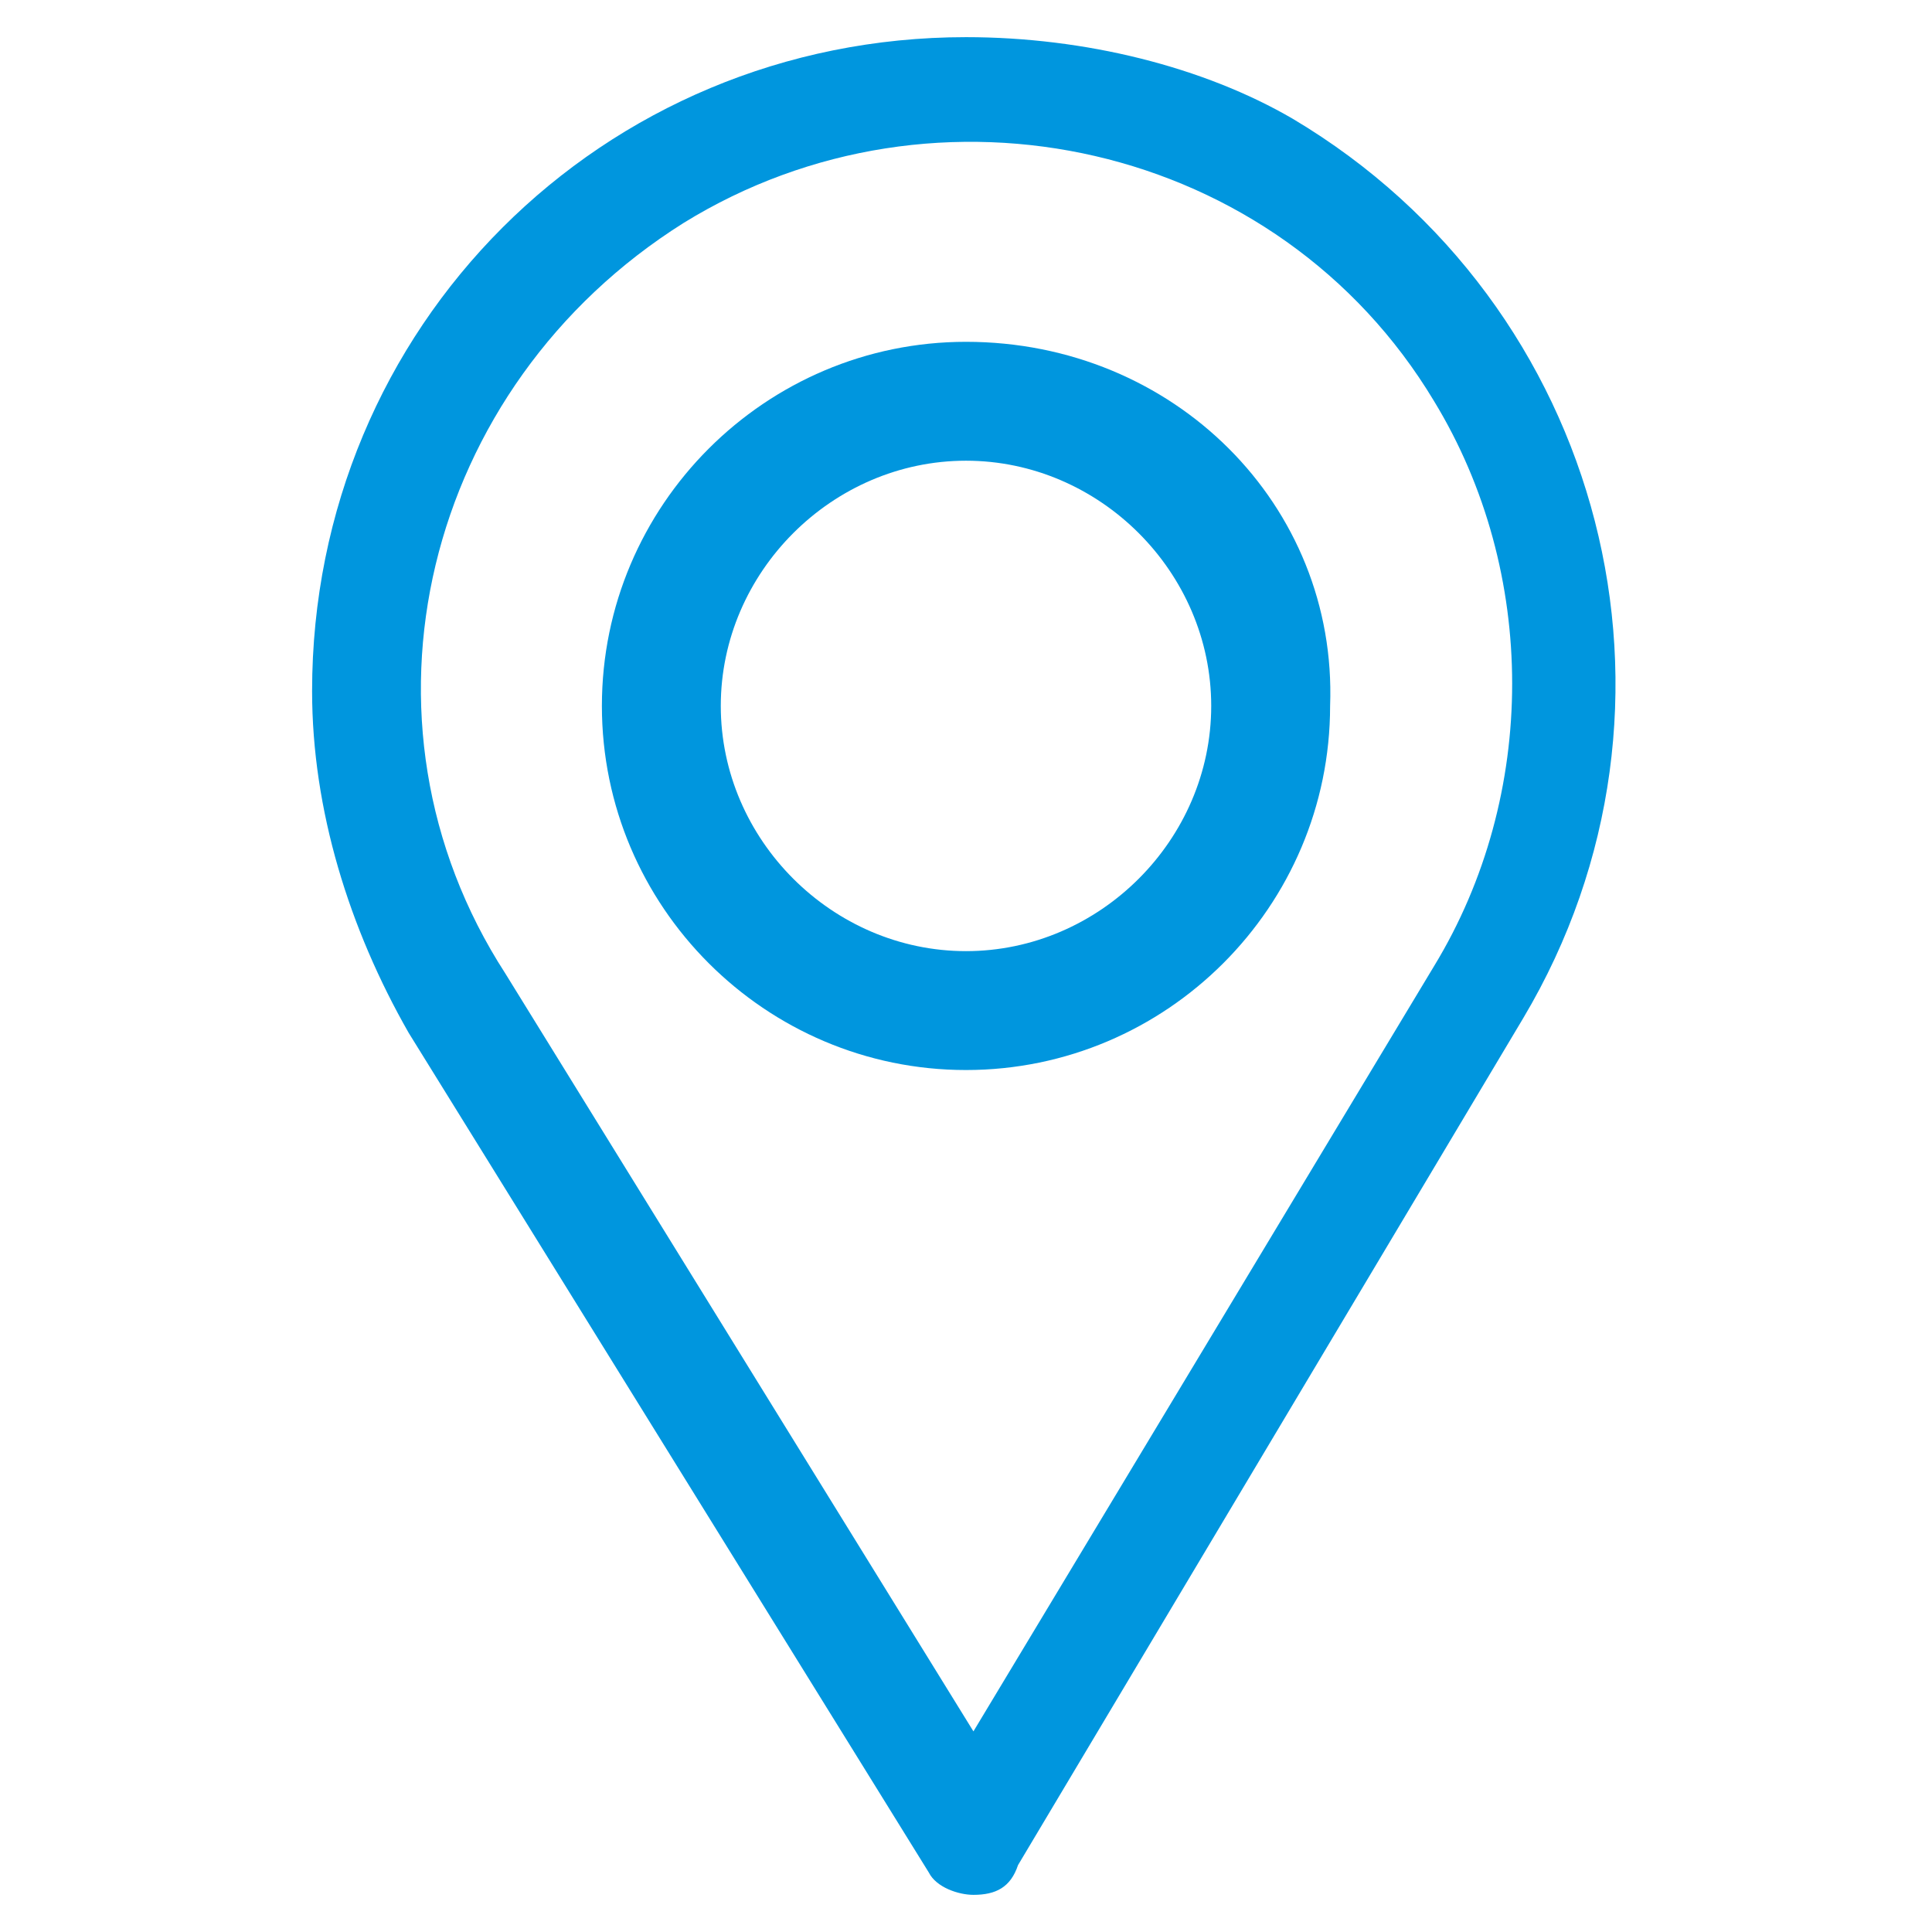
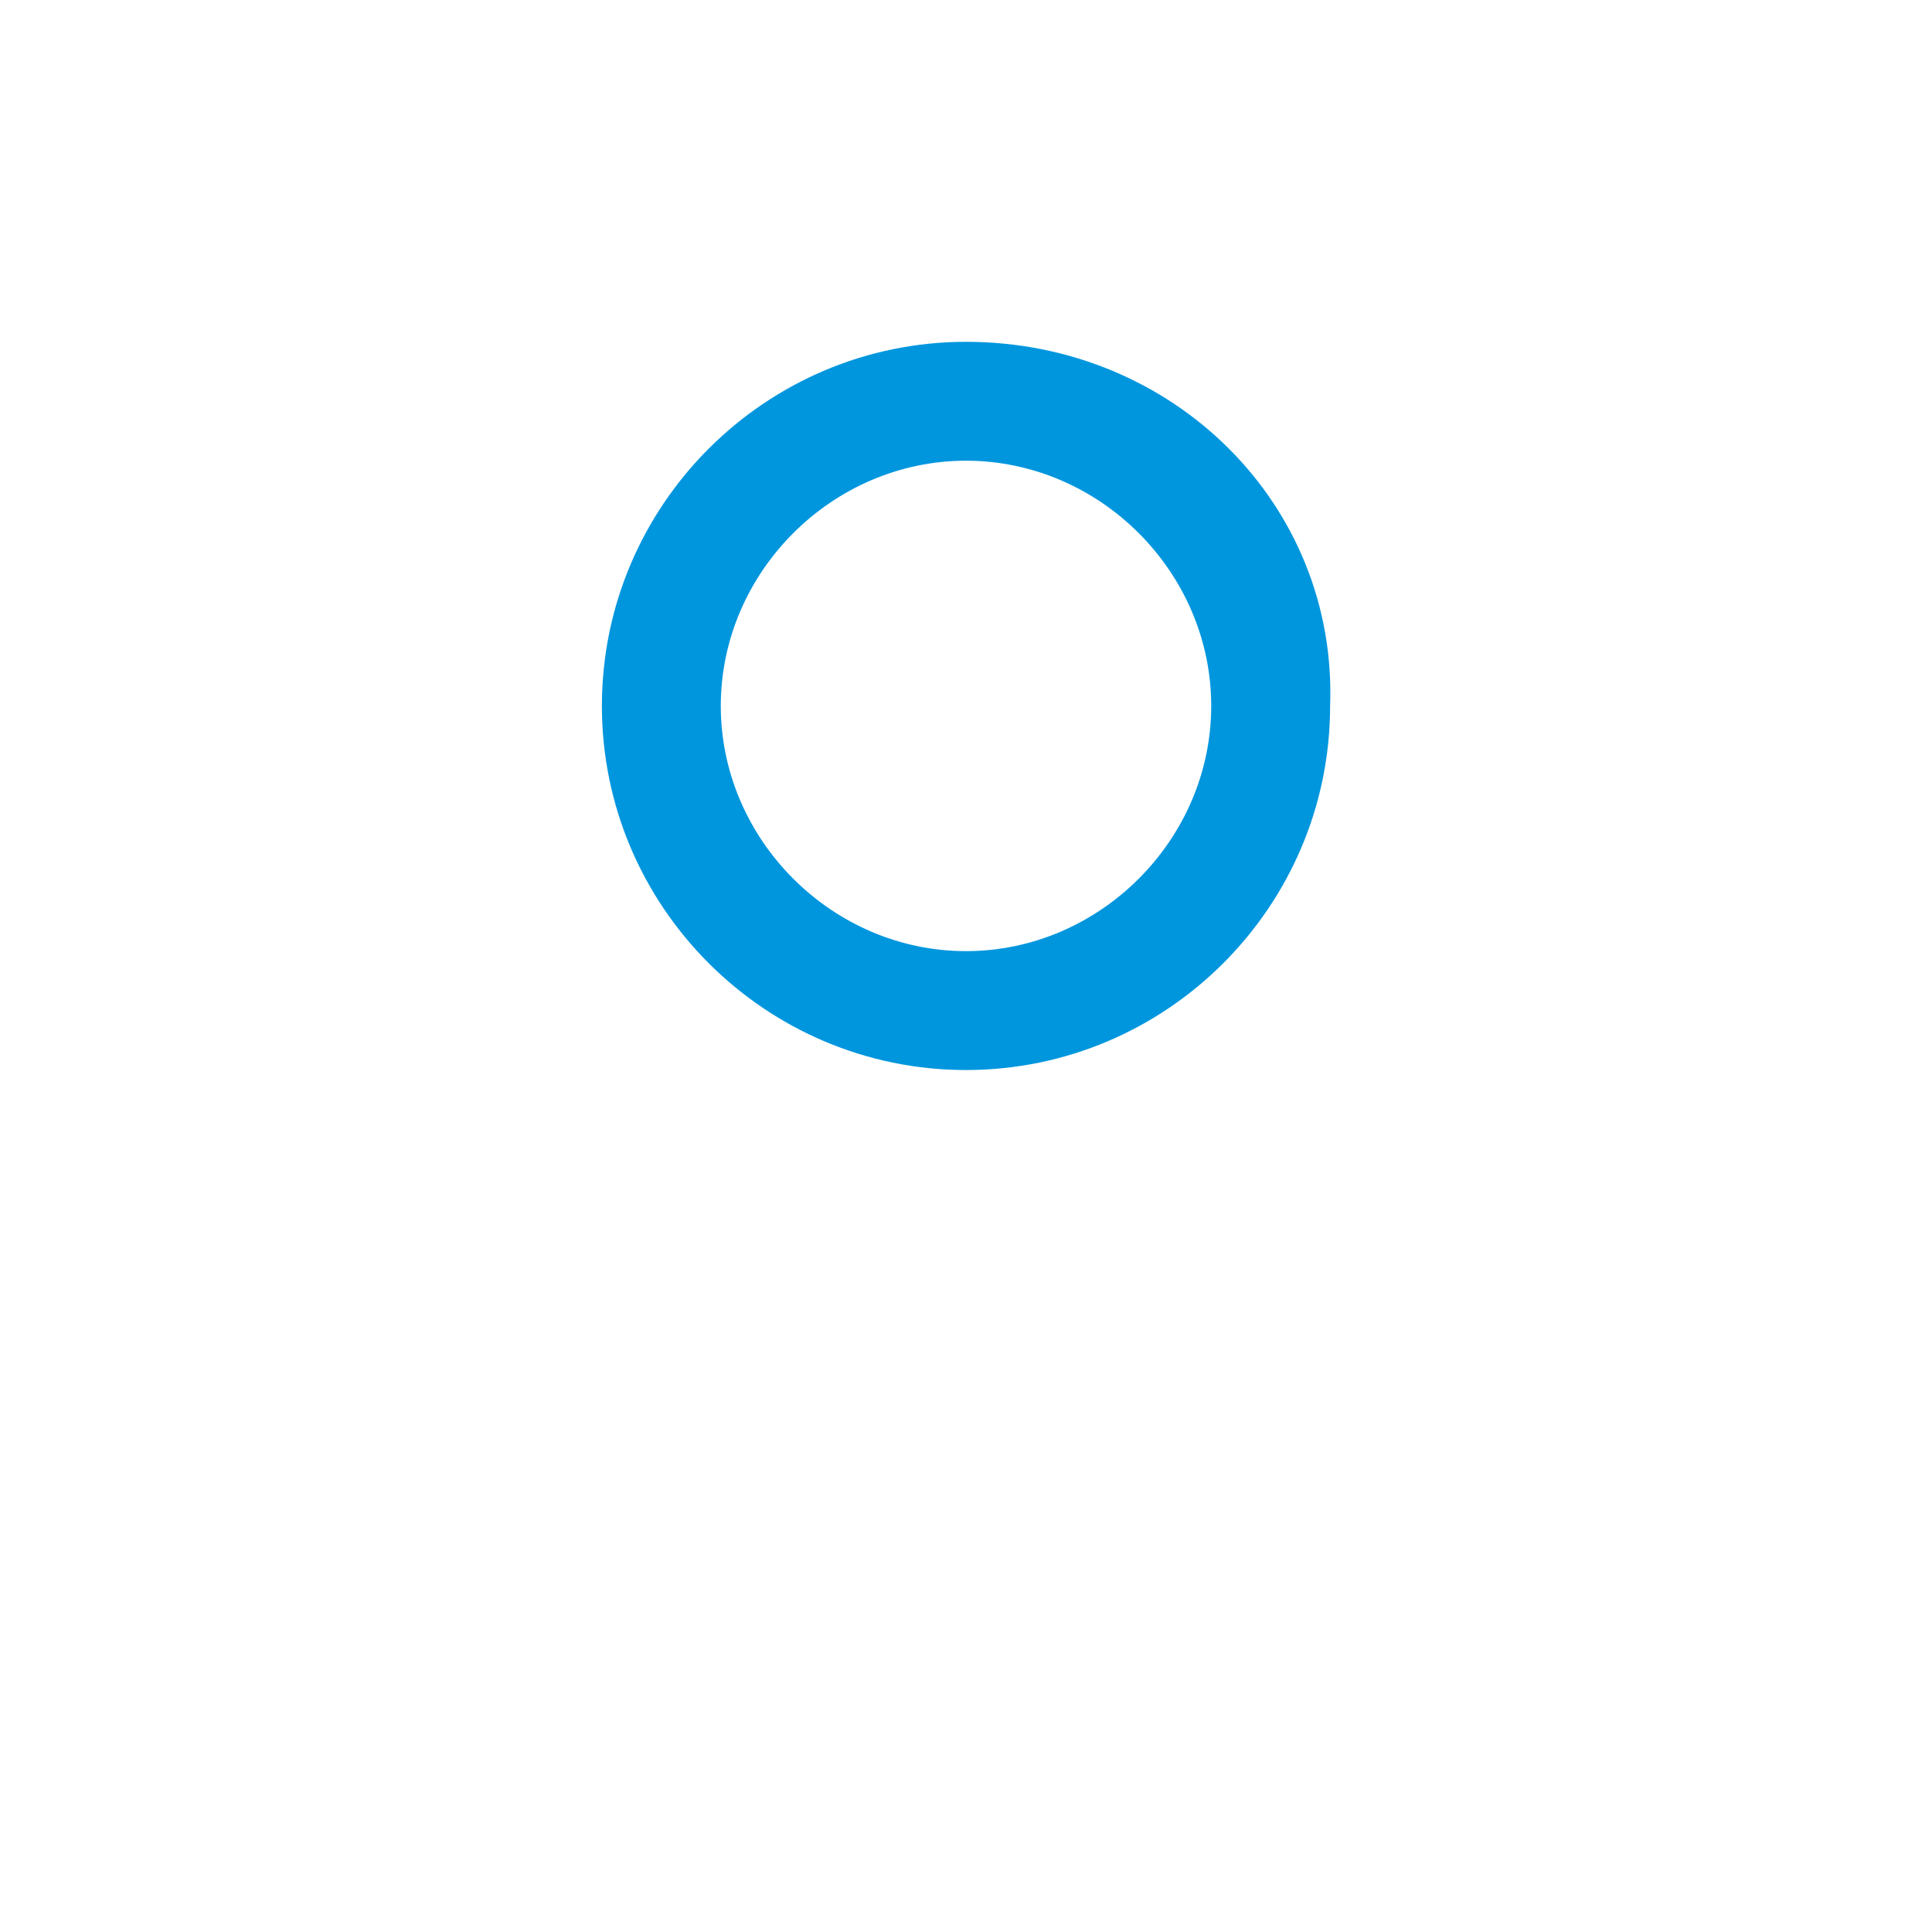
<svg xmlns="http://www.w3.org/2000/svg" version="1.1" id="グループ_9870" x="0px" y="0px" viewBox="0 0 26 26" style="enable-background:new 0 0 26 26;" xml:space="preserve">
  <style type="text/css">
	.st0{fill:#0096DE;}
</style>
-   <path id="パス_214" class="st0" d="M13,0.5c-4.9,0-8.8,3.9-8.8,8.8c0,1.6,0.5,3.2,1.3,4.6l7,11.3c0.1,0.2,0.4,0.3,0.6,0.3h0  c0.3,0,0.5-0.1,0.6-0.4l6.8-11.4c2.5-4.2,1.1-9.6-3.1-12.1C16.2,0.9,14.6,0.5,13,0.5z M19.3,13l-6.2,10.3L6.8,13.1  C4.6,9.7,5.7,5.2,9.2,3c3.4-2.1,8-1.1,10.1,2.4C20.7,7.7,20.7,10.7,19.3,13L19.3,13z" />
  <path id="パス_215" class="st0" d="M13,4.6c-2.7,0-4.9,2.2-4.9,4.9s2.2,4.9,4.9,4.9c2.7,0,4.9-2.2,4.9-4.9l0,0  C18,6.8,15.8,4.6,13,4.6z M13,12.8c-1.8,0-3.3-1.5-3.3-3.3c0-1.8,1.5-3.3,3.3-3.3c1.8,0,3.3,1.5,3.3,3.3c0,0,0,0,0,0  C16.3,11.3,14.8,12.8,13,12.8z" />
</svg>